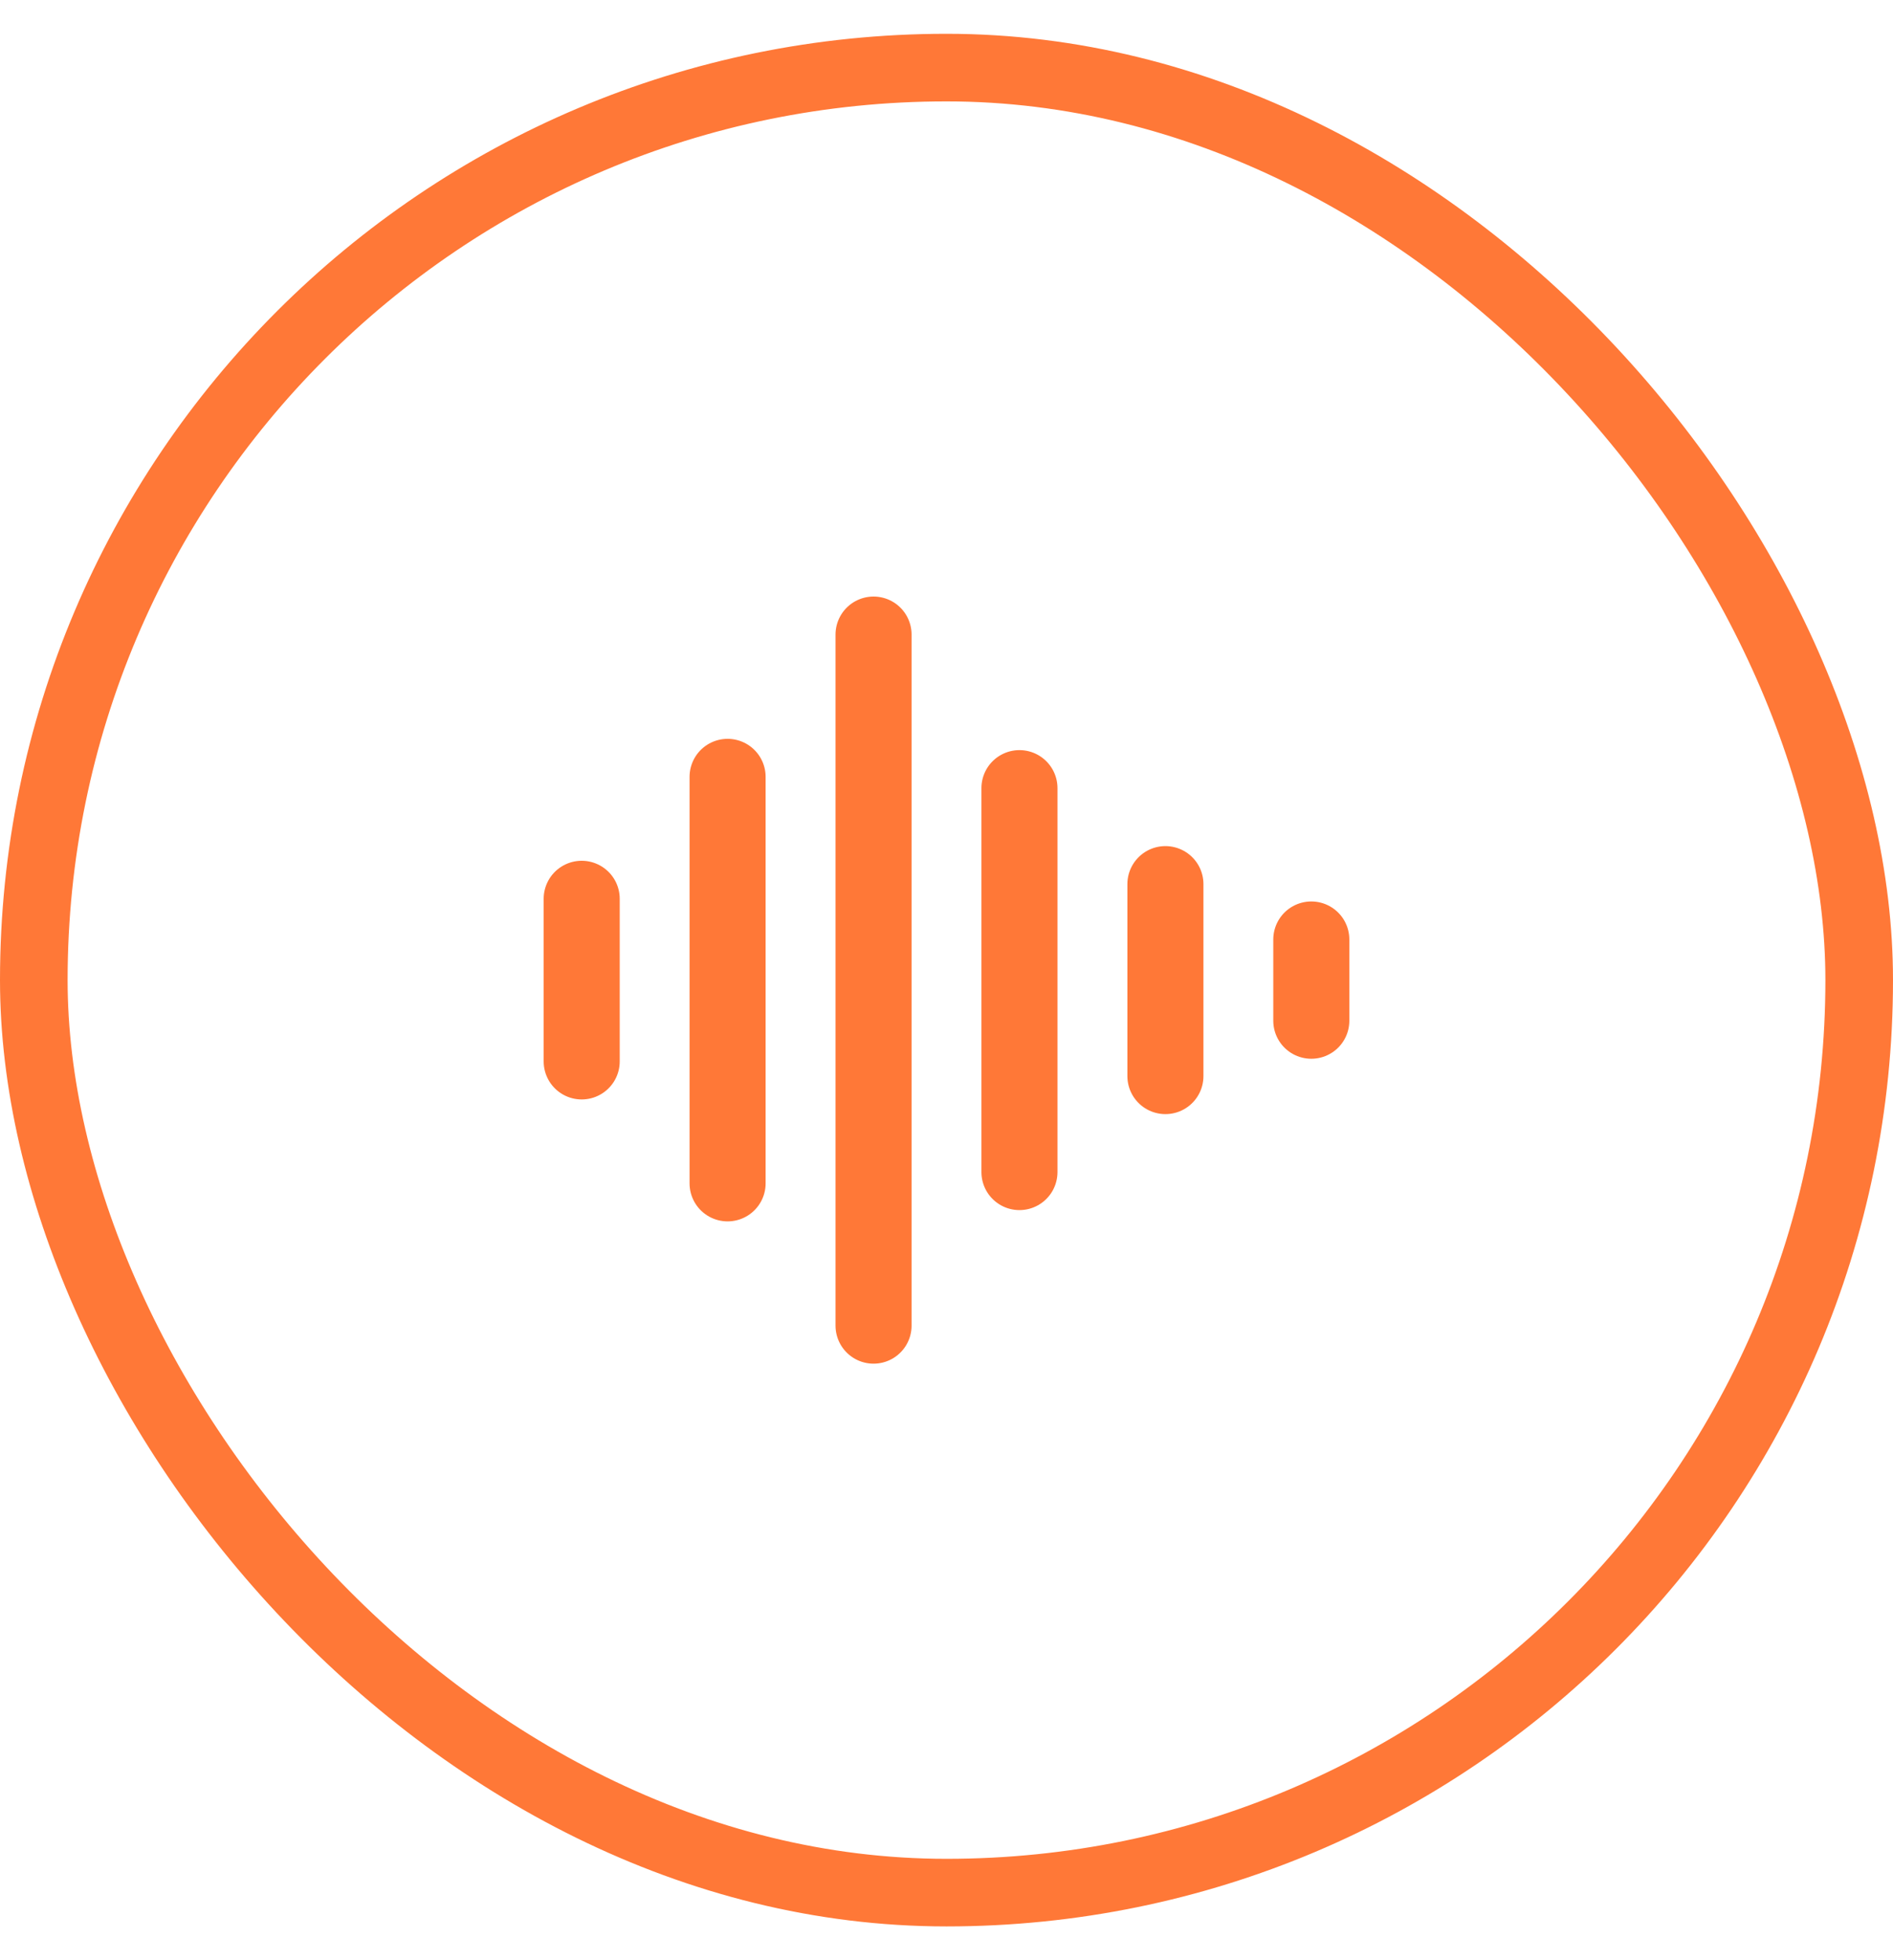
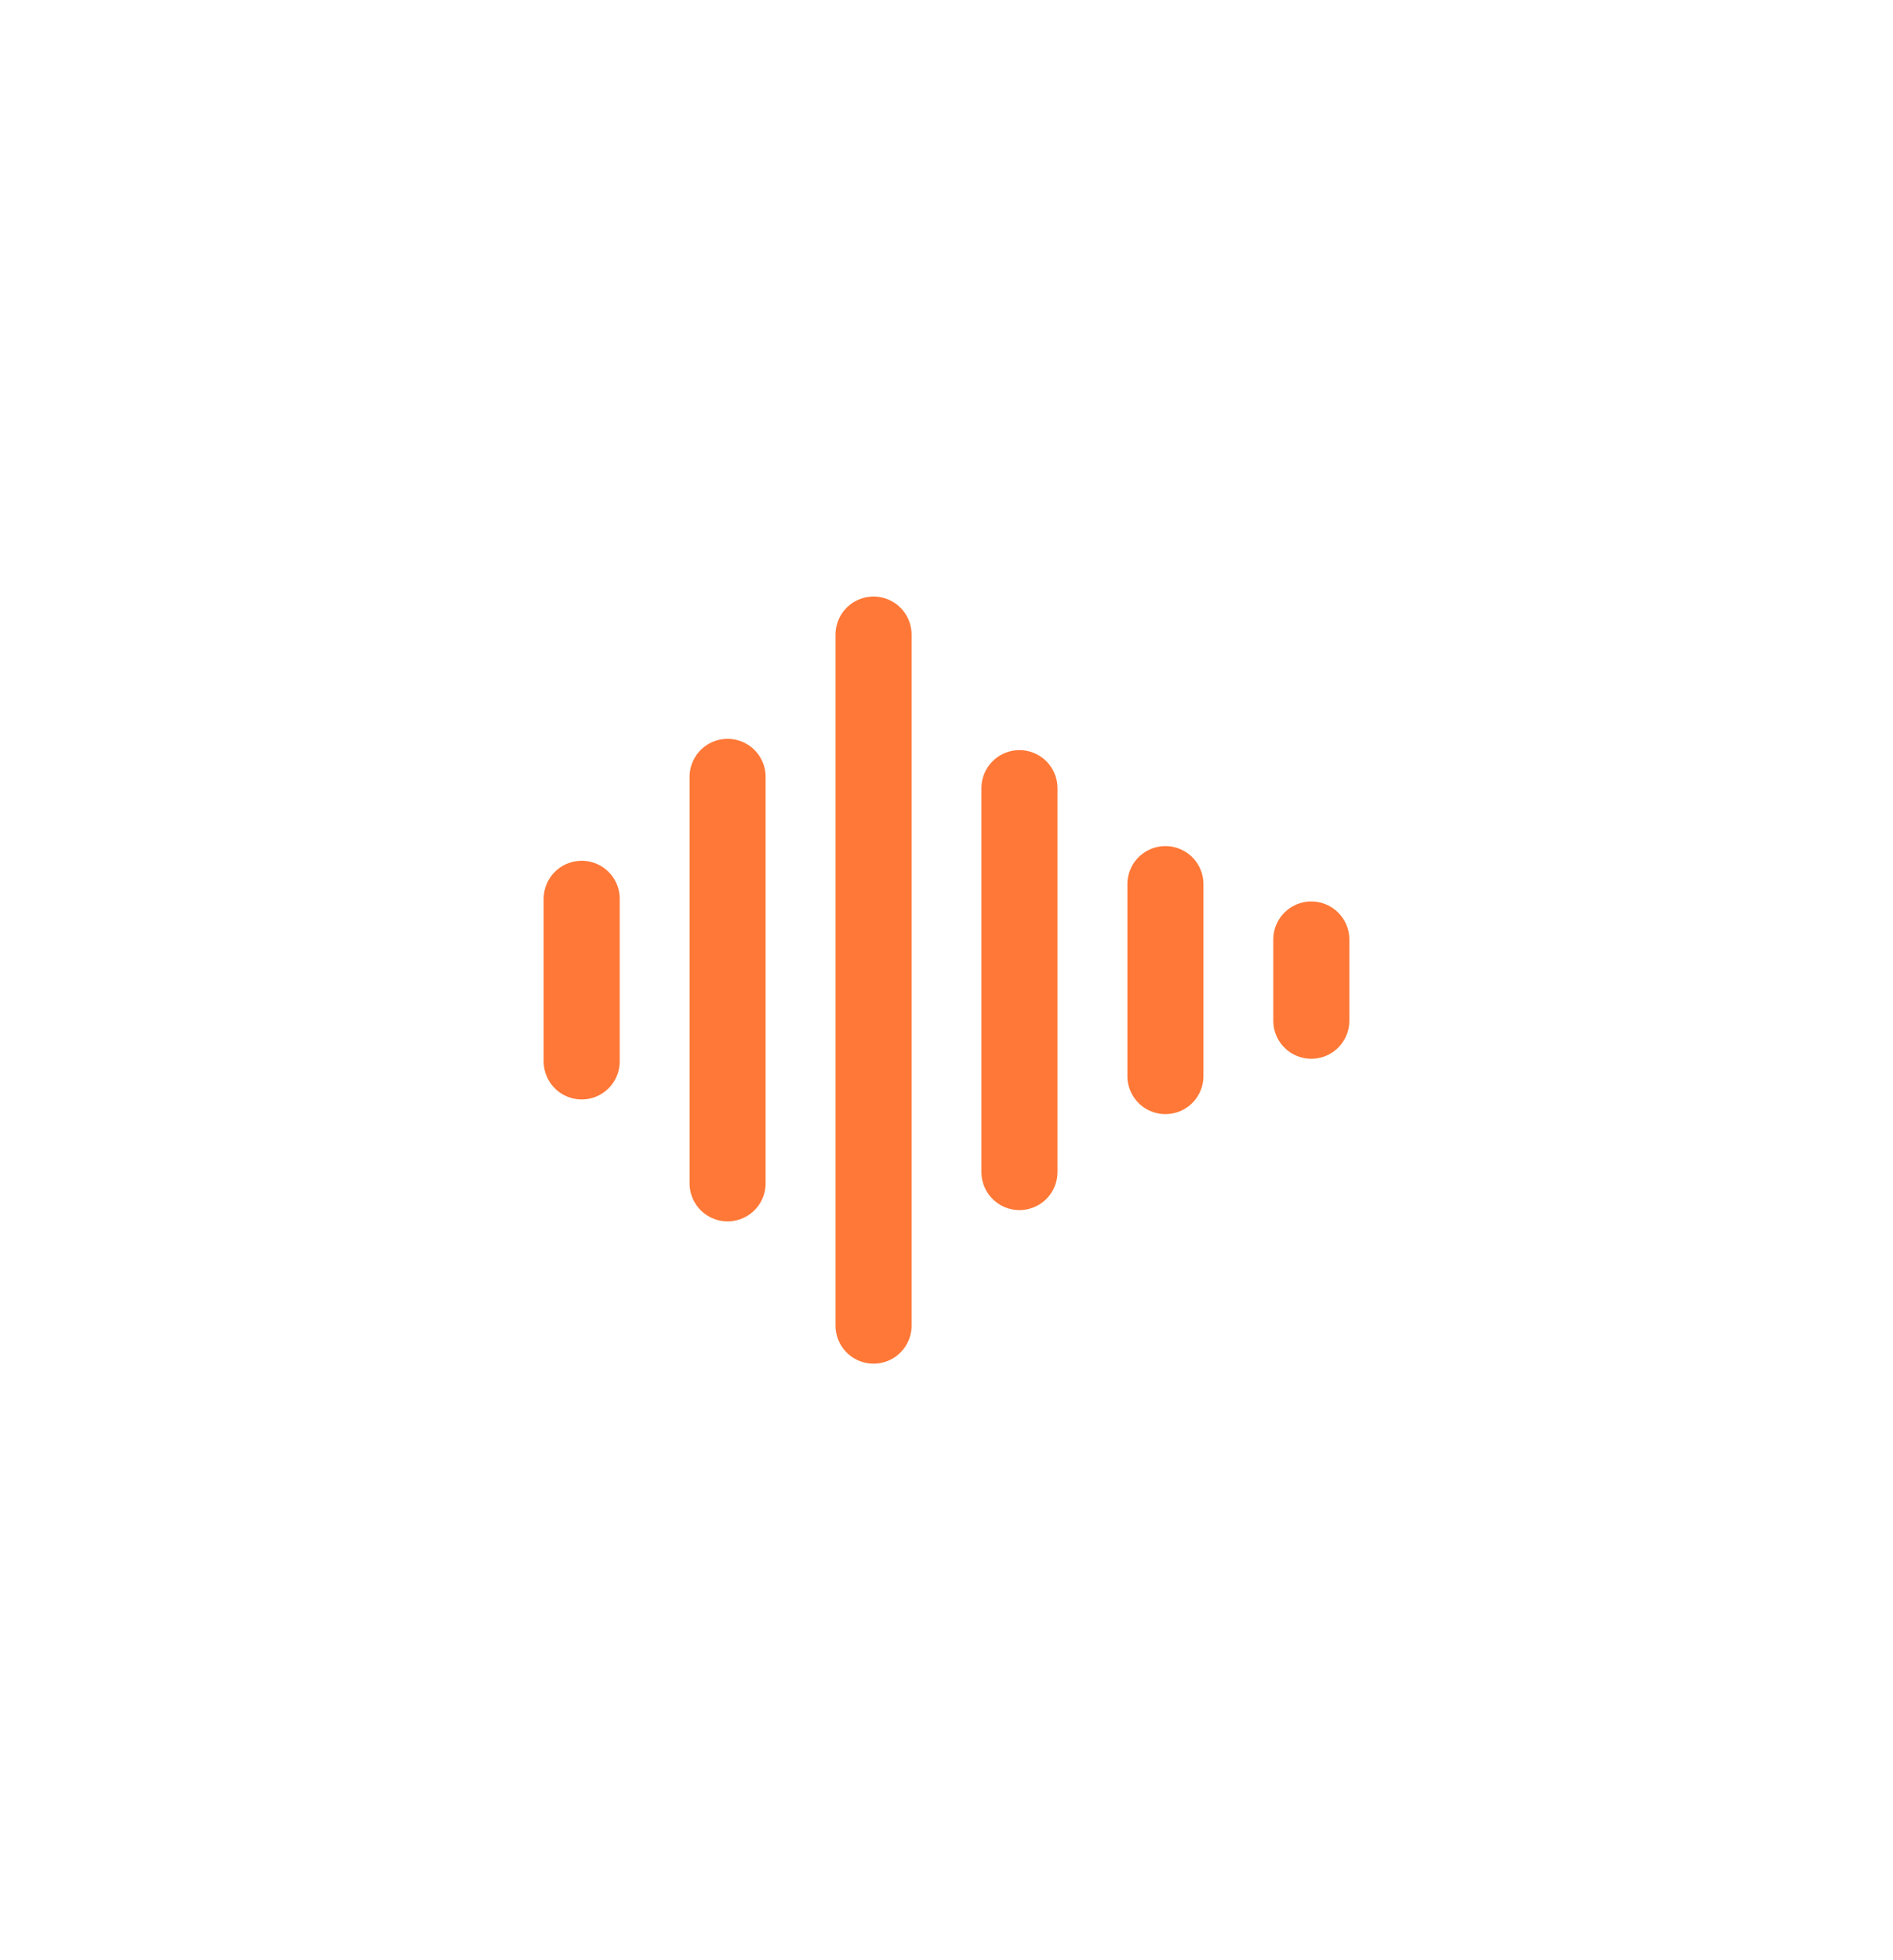
<svg xmlns="http://www.w3.org/2000/svg" width="28" height="29" viewBox="0 0 28 29" fill="none">
-   <rect x="0.5" y="1" width="27" height="27" rx="13.5" stroke="#FF7837" />
  <path d="M8.604 13.297V15.703M10.762 11.493V17.507M12.921 9.388V19.612M15.079 11.66V17.34M17.238 13.08V15.92M19.396 13.899V15.101" stroke="#FF7837" stroke-width="1.125" stroke-linecap="round" stroke-linejoin="round" />
</svg>